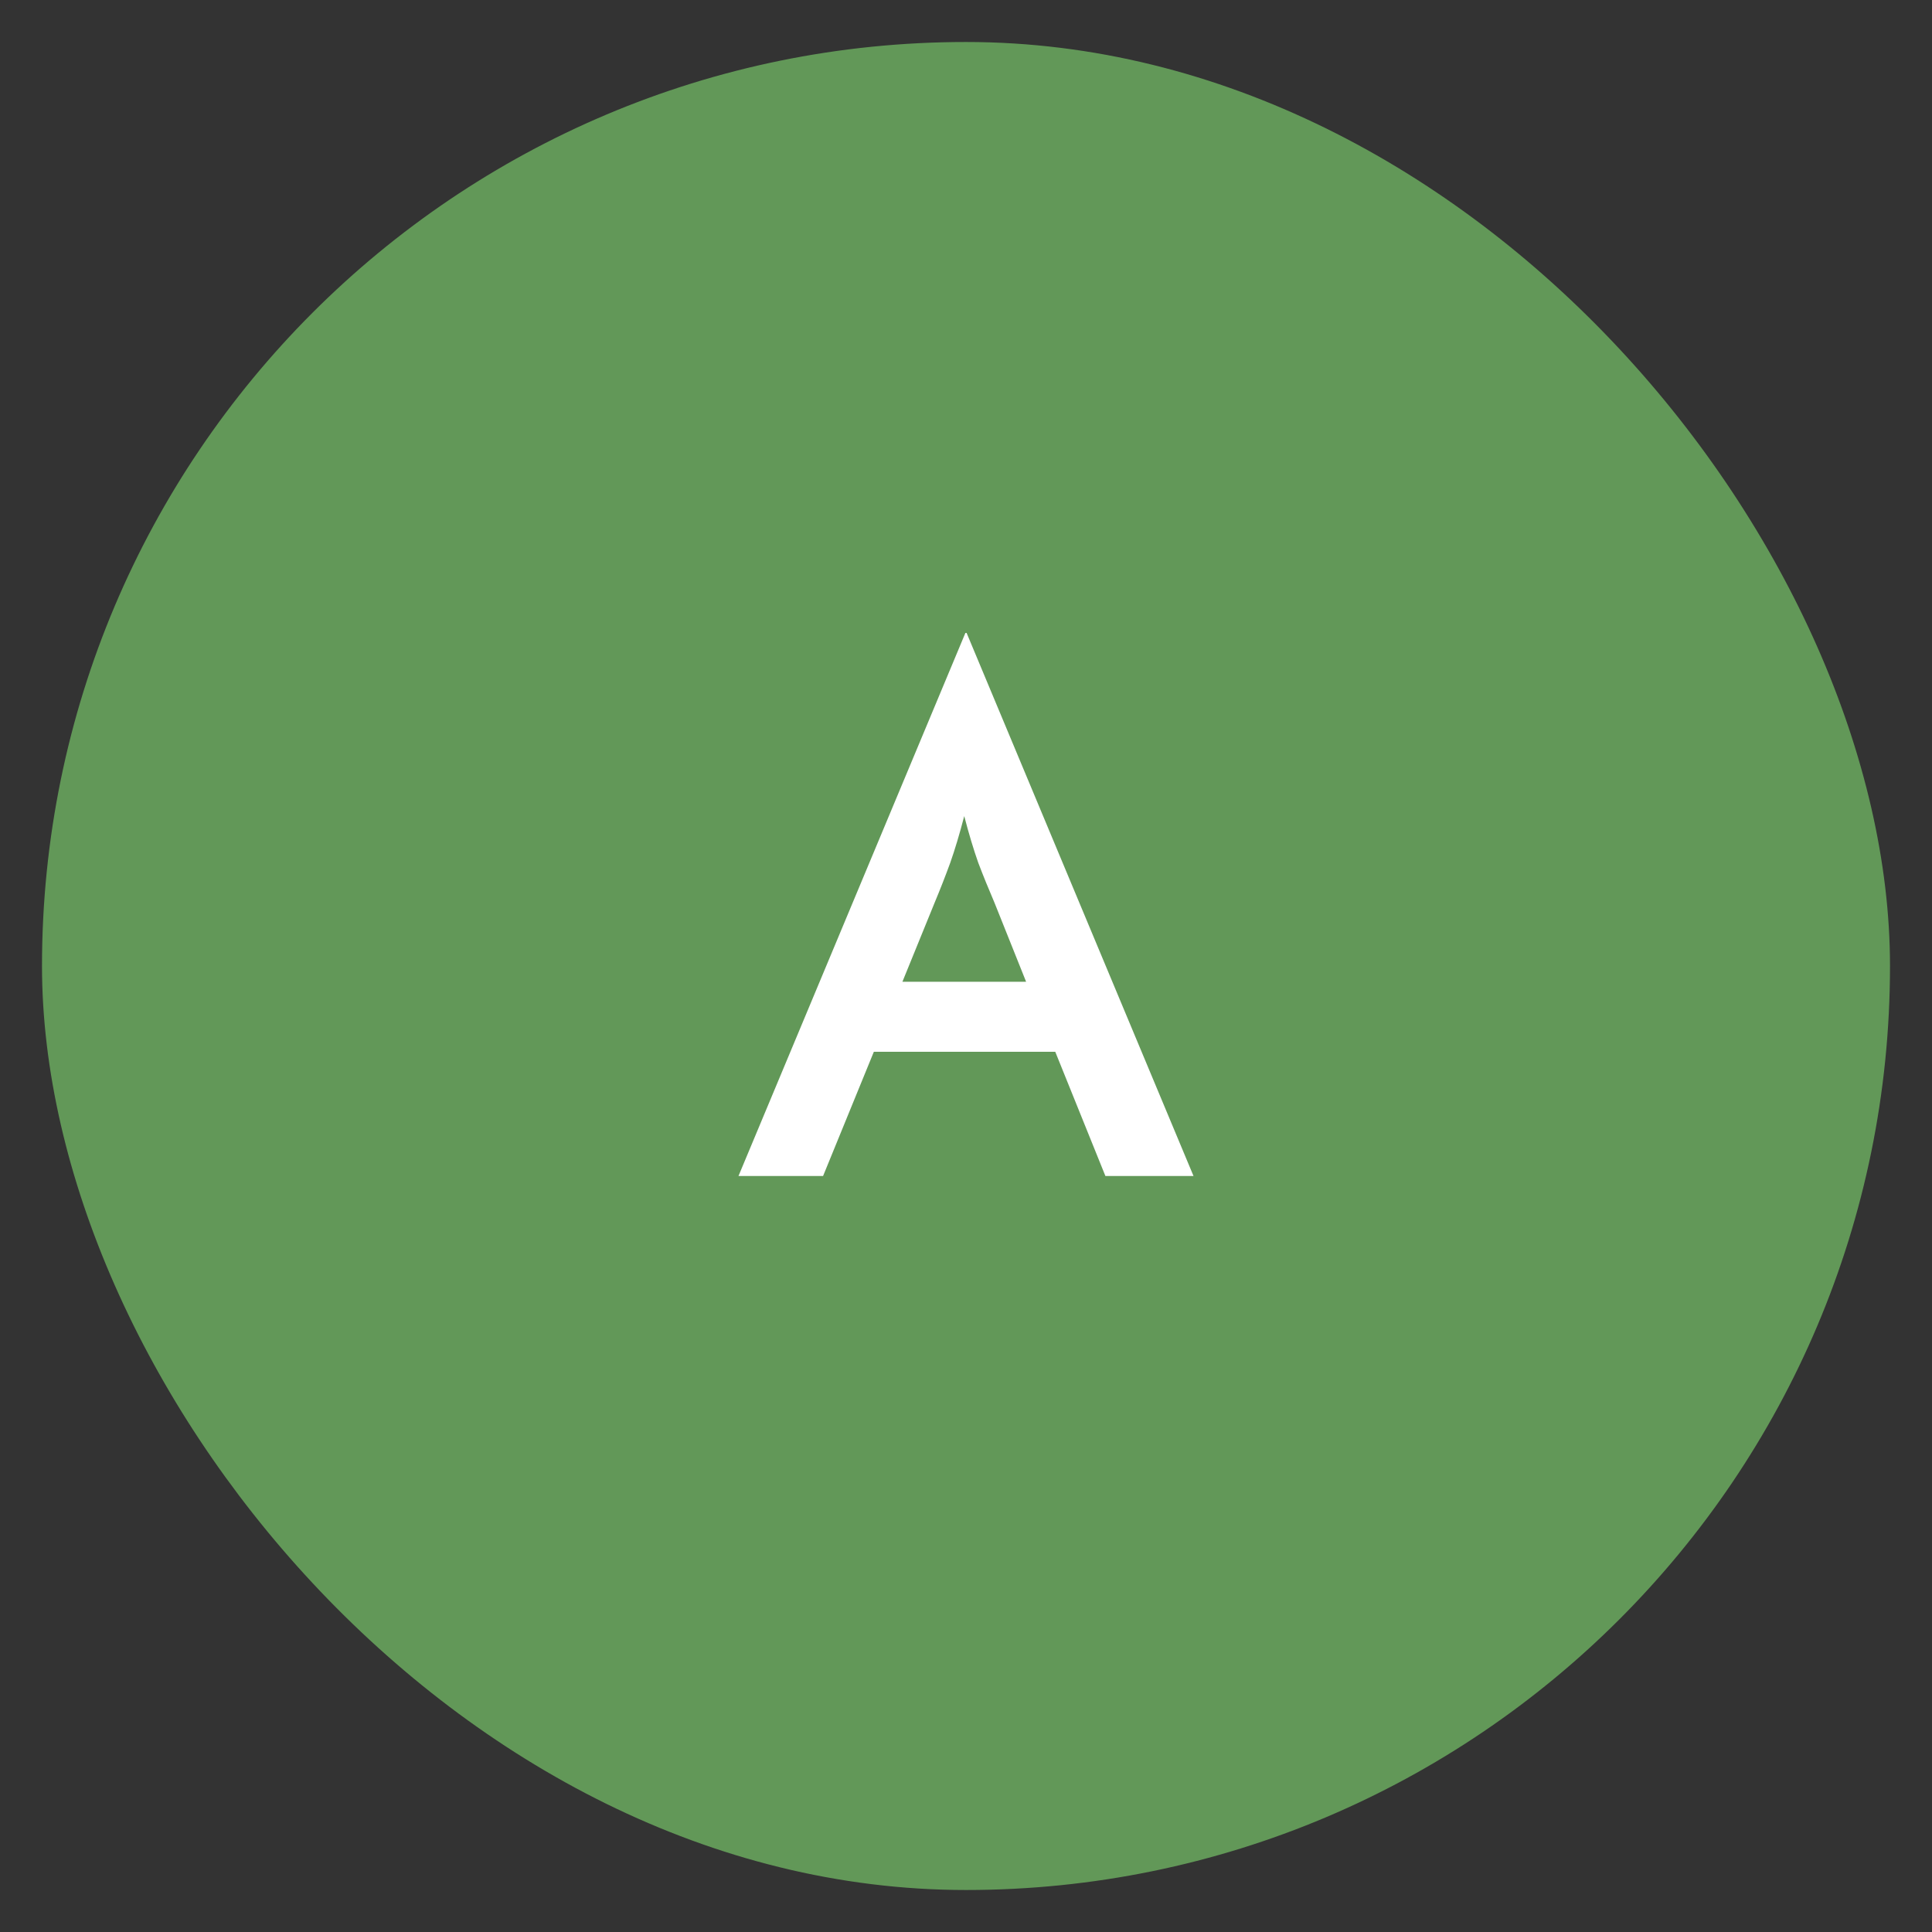
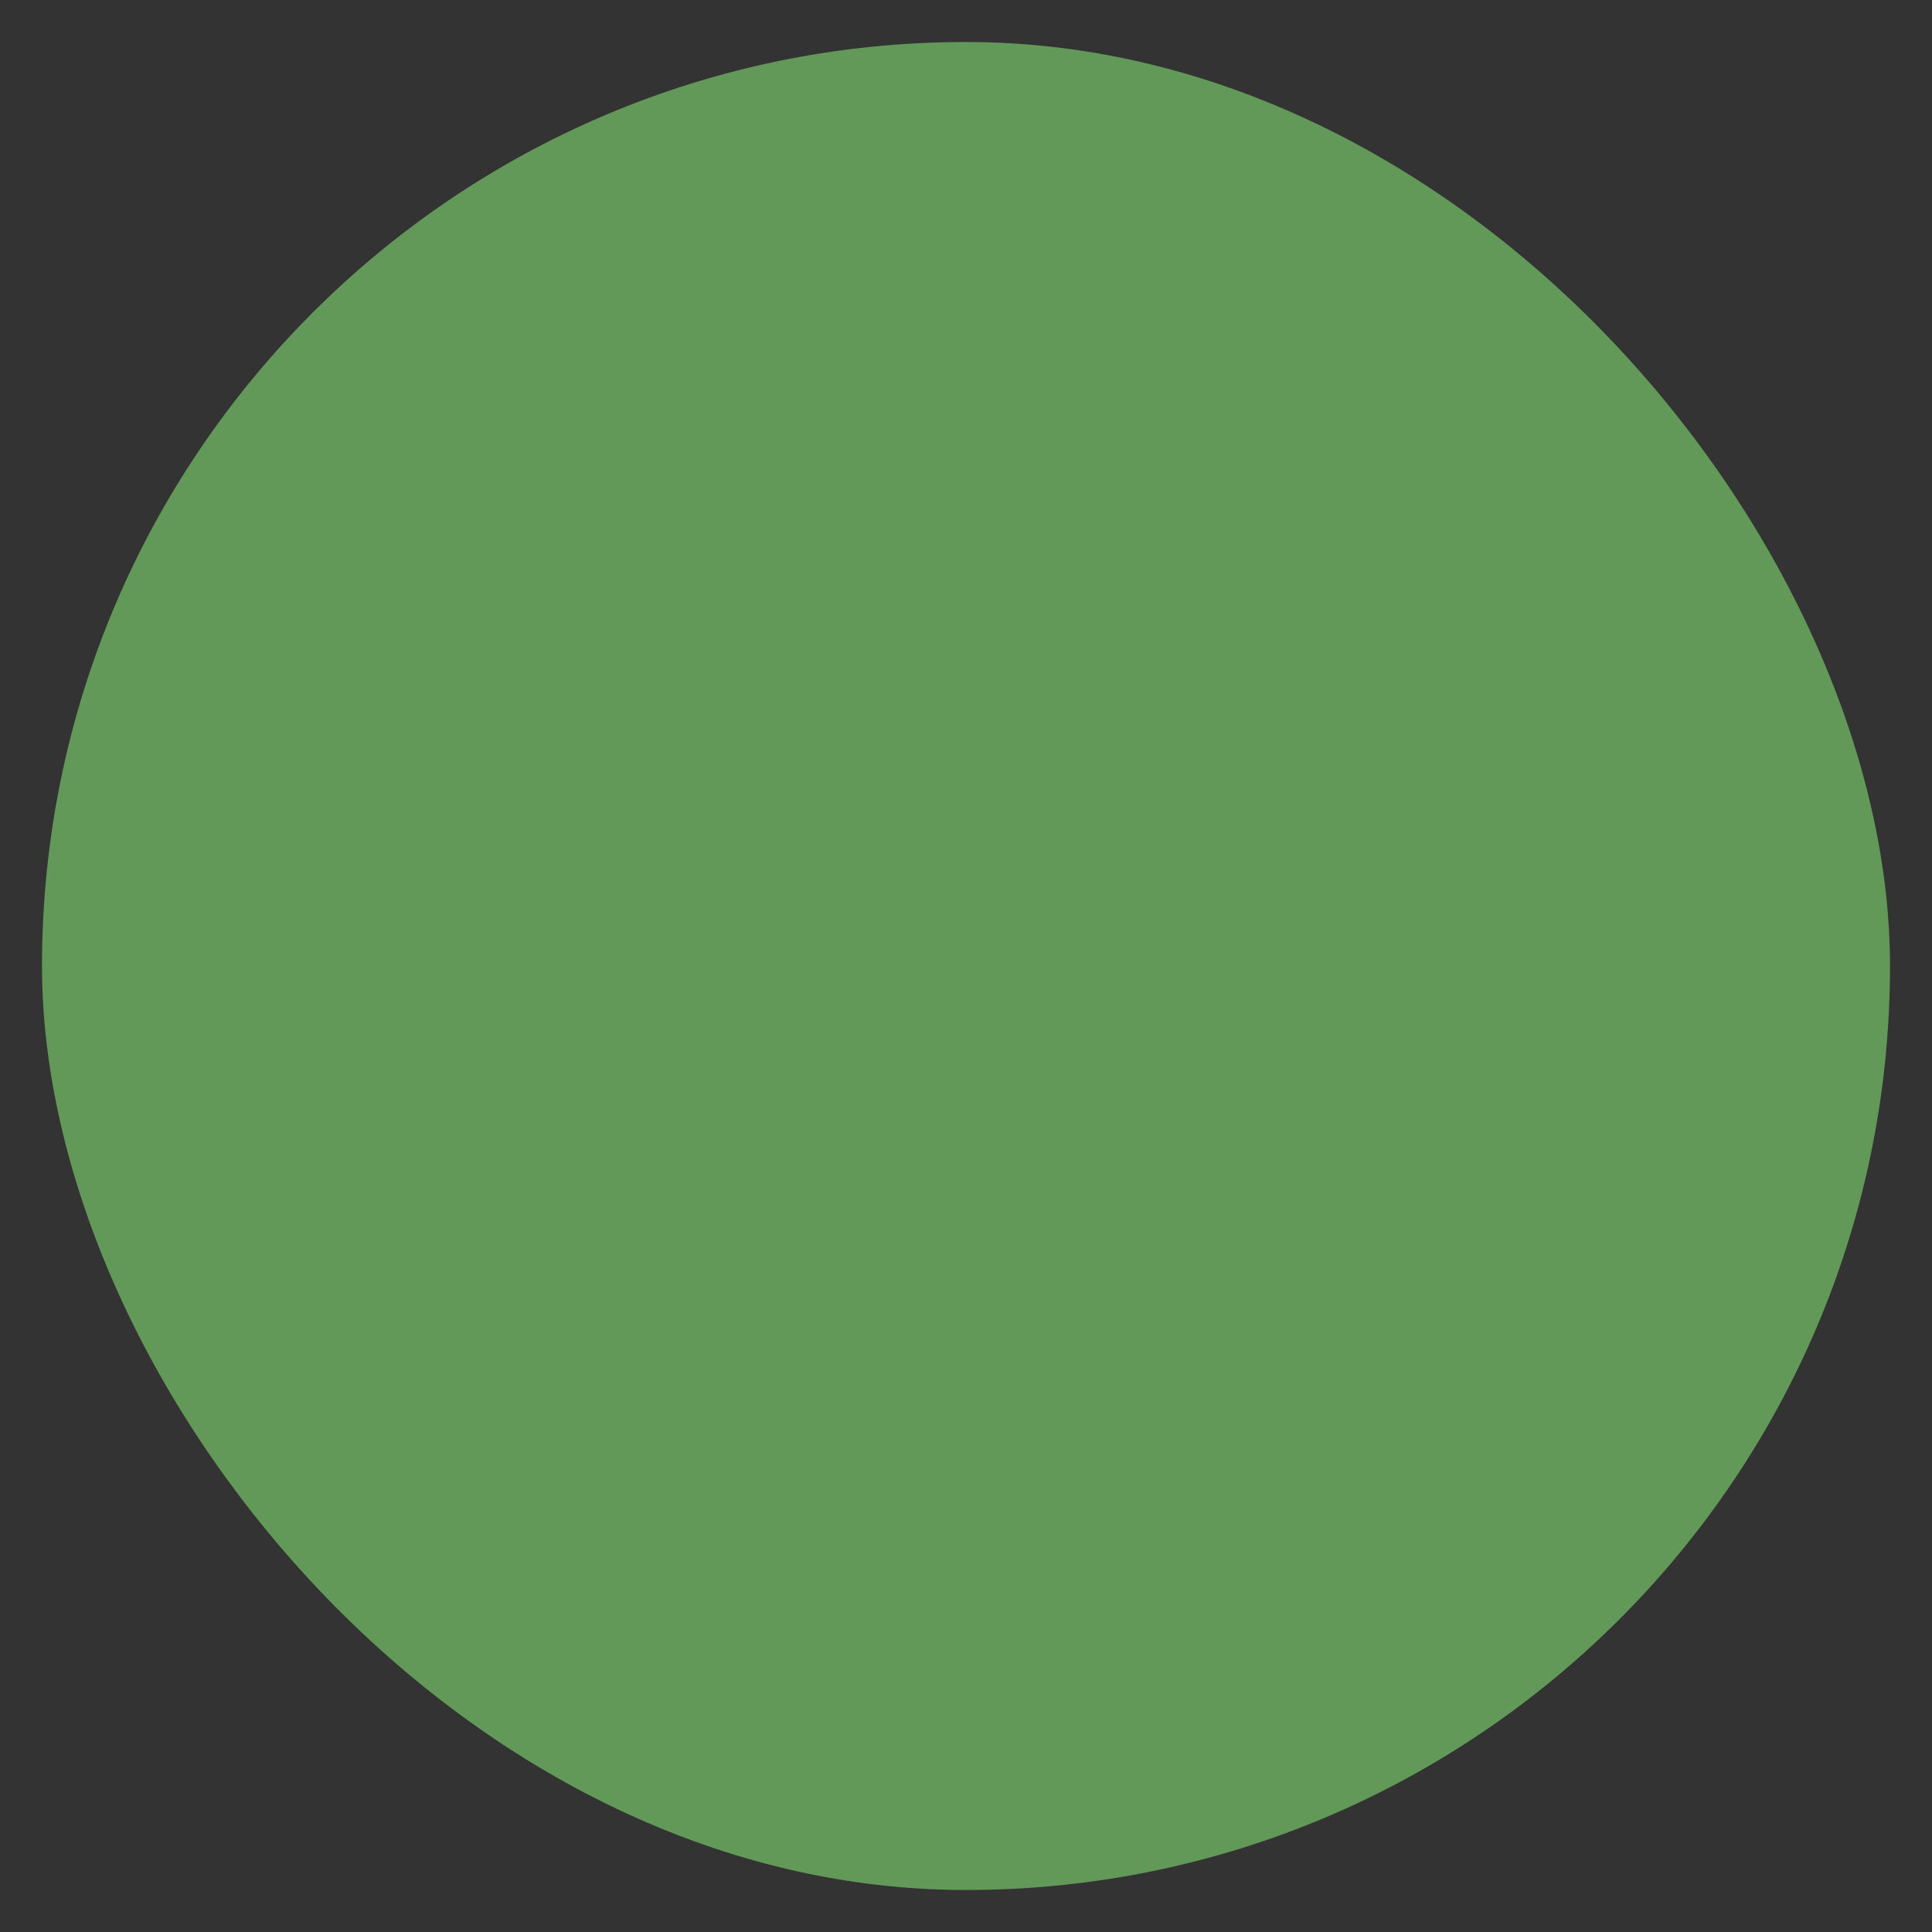
<svg xmlns="http://www.w3.org/2000/svg" fill="none" height="46" viewBox="0 0 46 46" width="46">
  <rect x="0" y="0" width="46" height="46" fill="#333333" stroke="none" />
  <rect fill="#77C369" fill-opacity="0.7" height="44" rx="22" width="44" x="1" y="1" />
-   <path d="M17.583 28L22.986 15.069H23.014L28.417 28H26.319L25.125 25.042H20.806L19.597 28H17.583ZM21.486 23.375H24.431L23.681 21.5C23.542 21.176 23.412 20.857 23.292 20.542C23.181 20.227 23.069 19.857 22.958 19.431C22.847 19.857 22.736 20.227 22.625 20.542C22.514 20.847 22.389 21.167 22.25 21.5L21.486 23.375Z" fill="white" />
</svg>